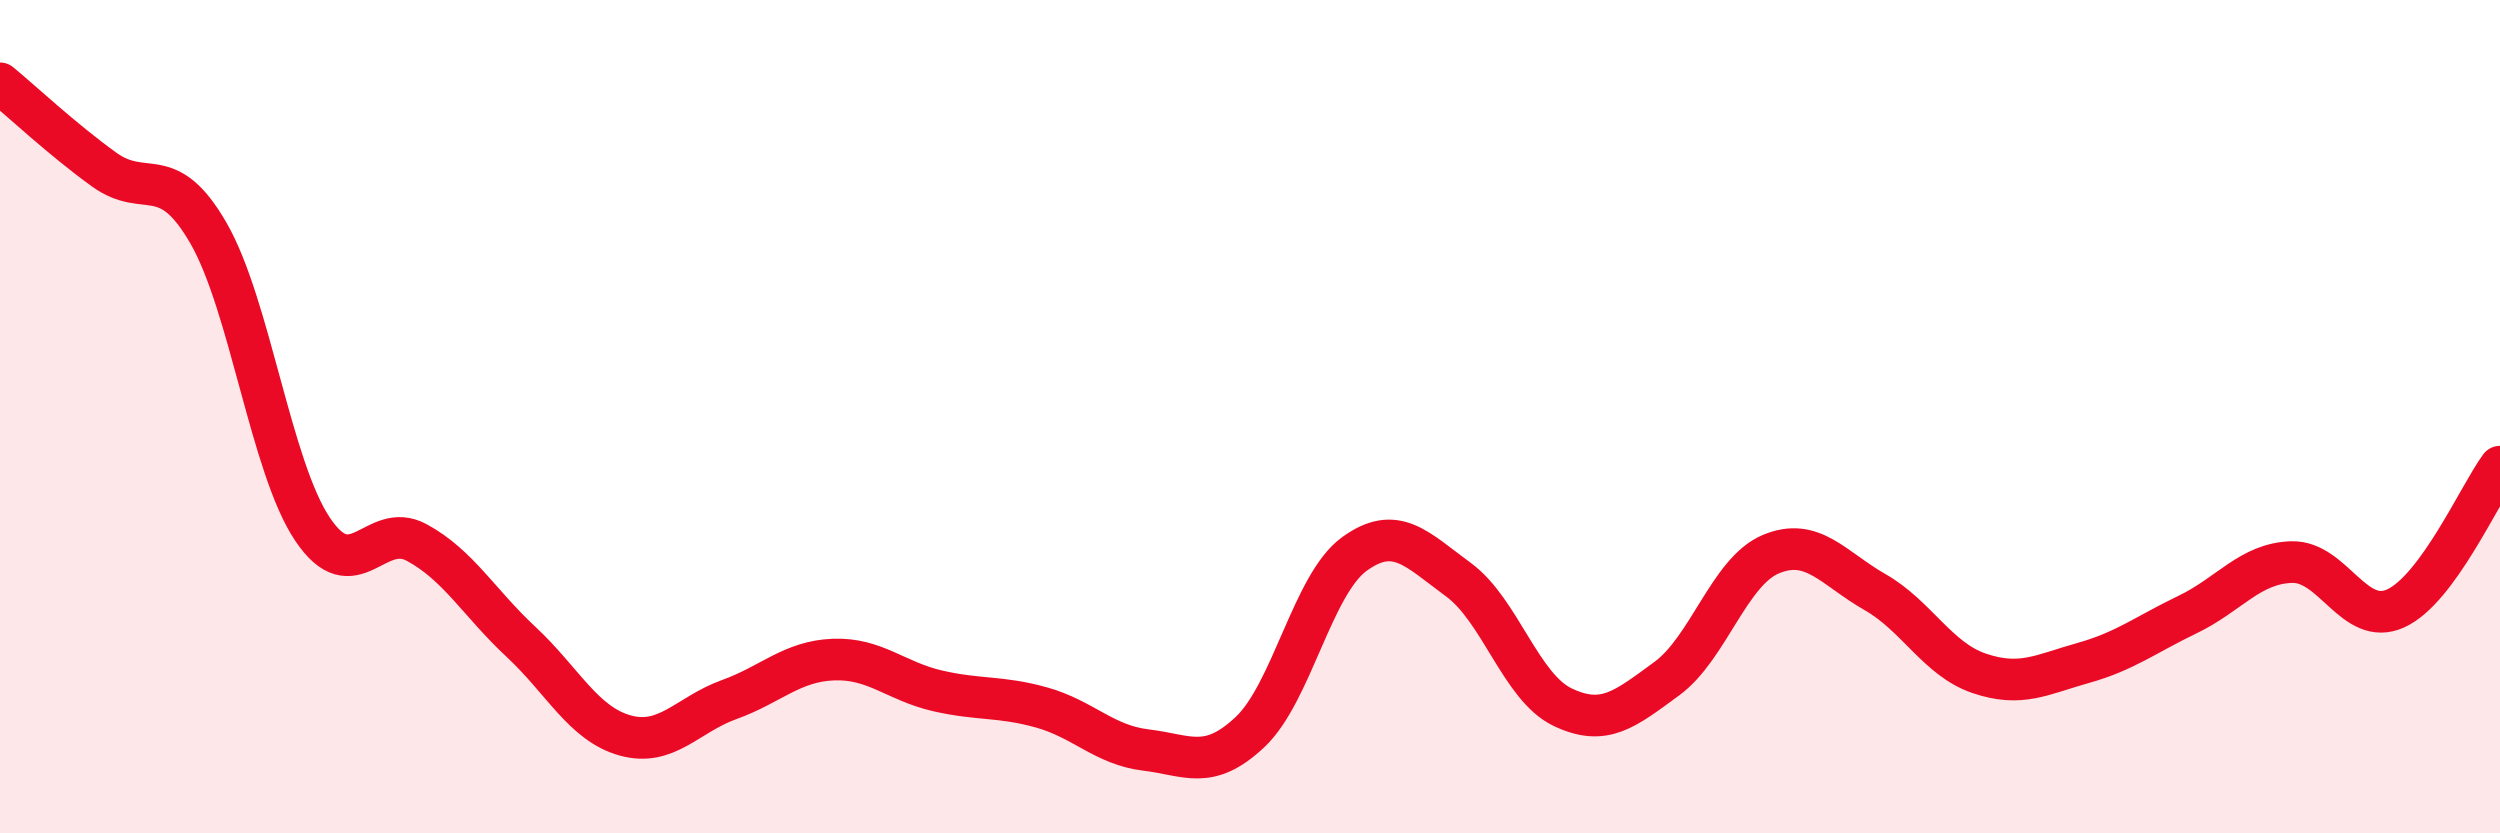
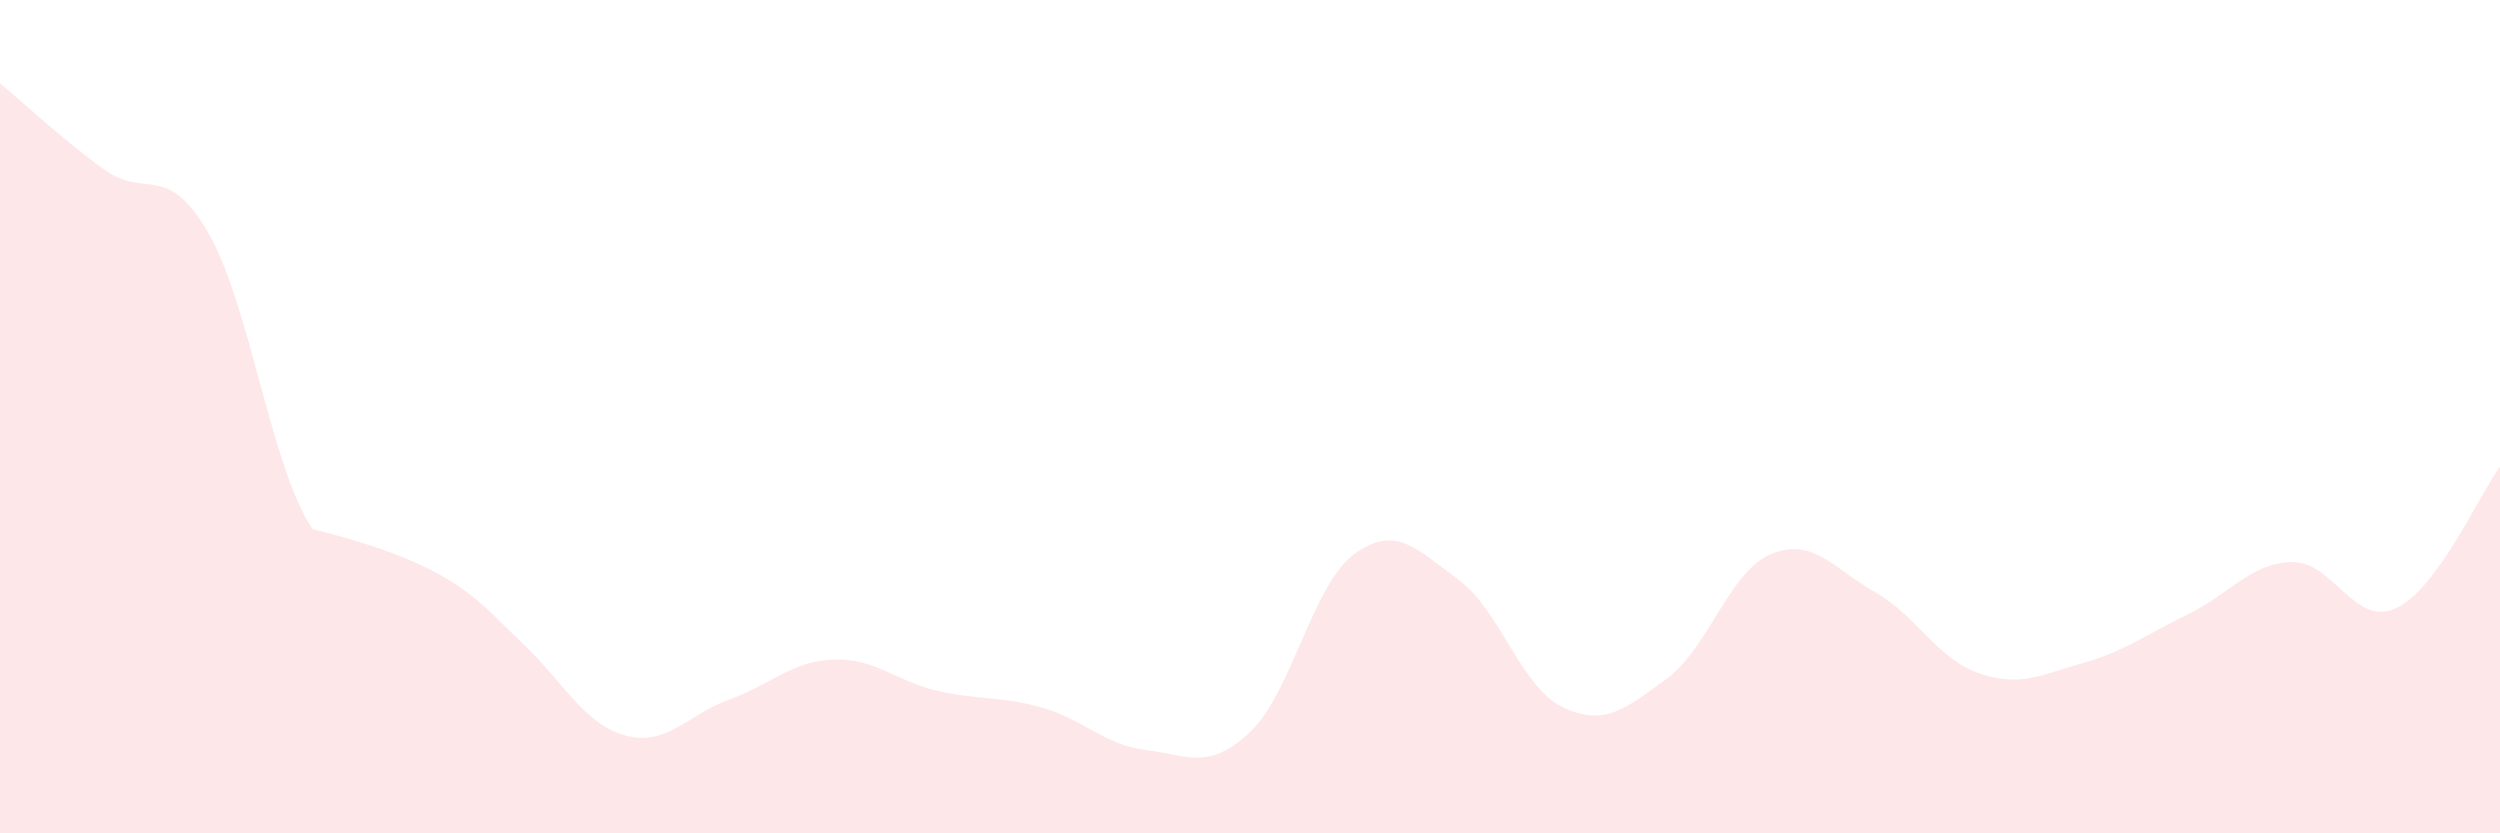
<svg xmlns="http://www.w3.org/2000/svg" width="60" height="20" viewBox="0 0 60 20">
-   <path d="M 0,2 C 0.5,2.41 1.5,3.35 2.5,4.07 C 3.5,4.79 4,3.86 5,5.59 C 6,7.32 6.5,11.21 7.5,12.7 C 8.5,14.19 9,12.48 10,13.02 C 11,13.56 11.5,14.47 12.5,15.4 C 13.5,16.33 14,17.37 15,17.65 C 16,17.93 16.5,17.15 17.5,16.79 C 18.5,16.43 19,15.87 20,15.83 C 21,15.79 21.5,16.35 22.5,16.58 C 23.5,16.81 24,16.7 25,16.98 C 26,17.26 26.5,17.88 27.5,18 C 28.5,18.12 29,18.51 30,17.57 C 31,16.63 31.5,14.03 32.5,13.3 C 33.5,12.57 34,13.18 35,13.91 C 36,14.64 36.5,16.49 37.5,16.97 C 38.5,17.45 39,17.02 40,16.29 C 41,15.56 41.5,13.72 42.5,13.3 C 43.5,12.88 44,13.64 45,14.21 C 46,14.78 46.5,15.82 47.5,16.16 C 48.5,16.5 49,16.19 50,15.91 C 51,15.63 51.5,15.23 52.5,14.75 C 53.5,14.27 54,13.52 55,13.49 C 56,13.46 56.5,15.06 57.5,14.6 C 58.5,14.14 59.5,11.88 60,11.2L60 20L0 20Z" fill="#EB0A25" opacity="0.1" stroke-linecap="round" stroke-linejoin="round" />
-   <path d="M 0,2 C 0.5,2.41 1.5,3.35 2.5,4.07 C 3.5,4.79 4,3.86 5,5.59 C 6,7.32 6.5,11.21 7.5,12.7 C 8.5,14.19 9,12.48 10,13.02 C 11,13.56 11.5,14.47 12.5,15.4 C 13.5,16.33 14,17.37 15,17.65 C 16,17.93 16.5,17.15 17.5,16.79 C 18.5,16.43 19,15.87 20,15.83 C 21,15.79 21.5,16.35 22.5,16.58 C 23.5,16.81 24,16.7 25,16.98 C 26,17.26 26.5,17.88 27.5,18 C 28.5,18.12 29,18.51 30,17.57 C 31,16.63 31.5,14.03 32.5,13.3 C 33.5,12.57 34,13.18 35,13.91 C 36,14.64 36.5,16.49 37.5,16.97 C 38.5,17.45 39,17.02 40,16.29 C 41,15.56 41.5,13.72 42.5,13.3 C 43.5,12.88 44,13.64 45,14.21 C 46,14.78 46.5,15.82 47.5,16.16 C 48.5,16.5 49,16.19 50,15.91 C 51,15.63 51.5,15.23 52.5,14.75 C 53.5,14.27 54,13.52 55,13.49 C 56,13.46 56.5,15.06 57.5,14.6 C 58.5,14.14 59.5,11.88 60,11.2" stroke="#EB0A25" stroke-width="1" fill="none" stroke-linecap="round" stroke-linejoin="round" />
+   <path d="M 0,2 C 0.5,2.41 1.5,3.35 2.5,4.07 C 3.5,4.79 4,3.86 5,5.59 C 6,7.32 6.5,11.21 7.5,12.7 C 11,13.56 11.5,14.47 12.5,15.4 C 13.5,16.33 14,17.37 15,17.65 C 16,17.93 16.5,17.15 17.5,16.79 C 18.5,16.43 19,15.87 20,15.83 C 21,15.79 21.5,16.35 22.5,16.58 C 23.5,16.81 24,16.7 25,16.98 C 26,17.26 26.5,17.88 27.5,18 C 28.5,18.12 29,18.51 30,17.57 C 31,16.63 31.5,14.03 32.5,13.3 C 33.5,12.57 34,13.18 35,13.91 C 36,14.64 36.5,16.49 37.5,16.97 C 38.5,17.45 39,17.02 40,16.29 C 41,15.56 41.5,13.72 42.5,13.3 C 43.5,12.88 44,13.64 45,14.21 C 46,14.78 46.5,15.82 47.5,16.16 C 48.5,16.5 49,16.19 50,15.91 C 51,15.63 51.5,15.23 52.5,14.75 C 53.5,14.27 54,13.52 55,13.49 C 56,13.46 56.5,15.06 57.5,14.6 C 58.5,14.14 59.5,11.88 60,11.2L60 20L0 20Z" fill="#EB0A25" opacity="0.1" stroke-linecap="round" stroke-linejoin="round" />
</svg>